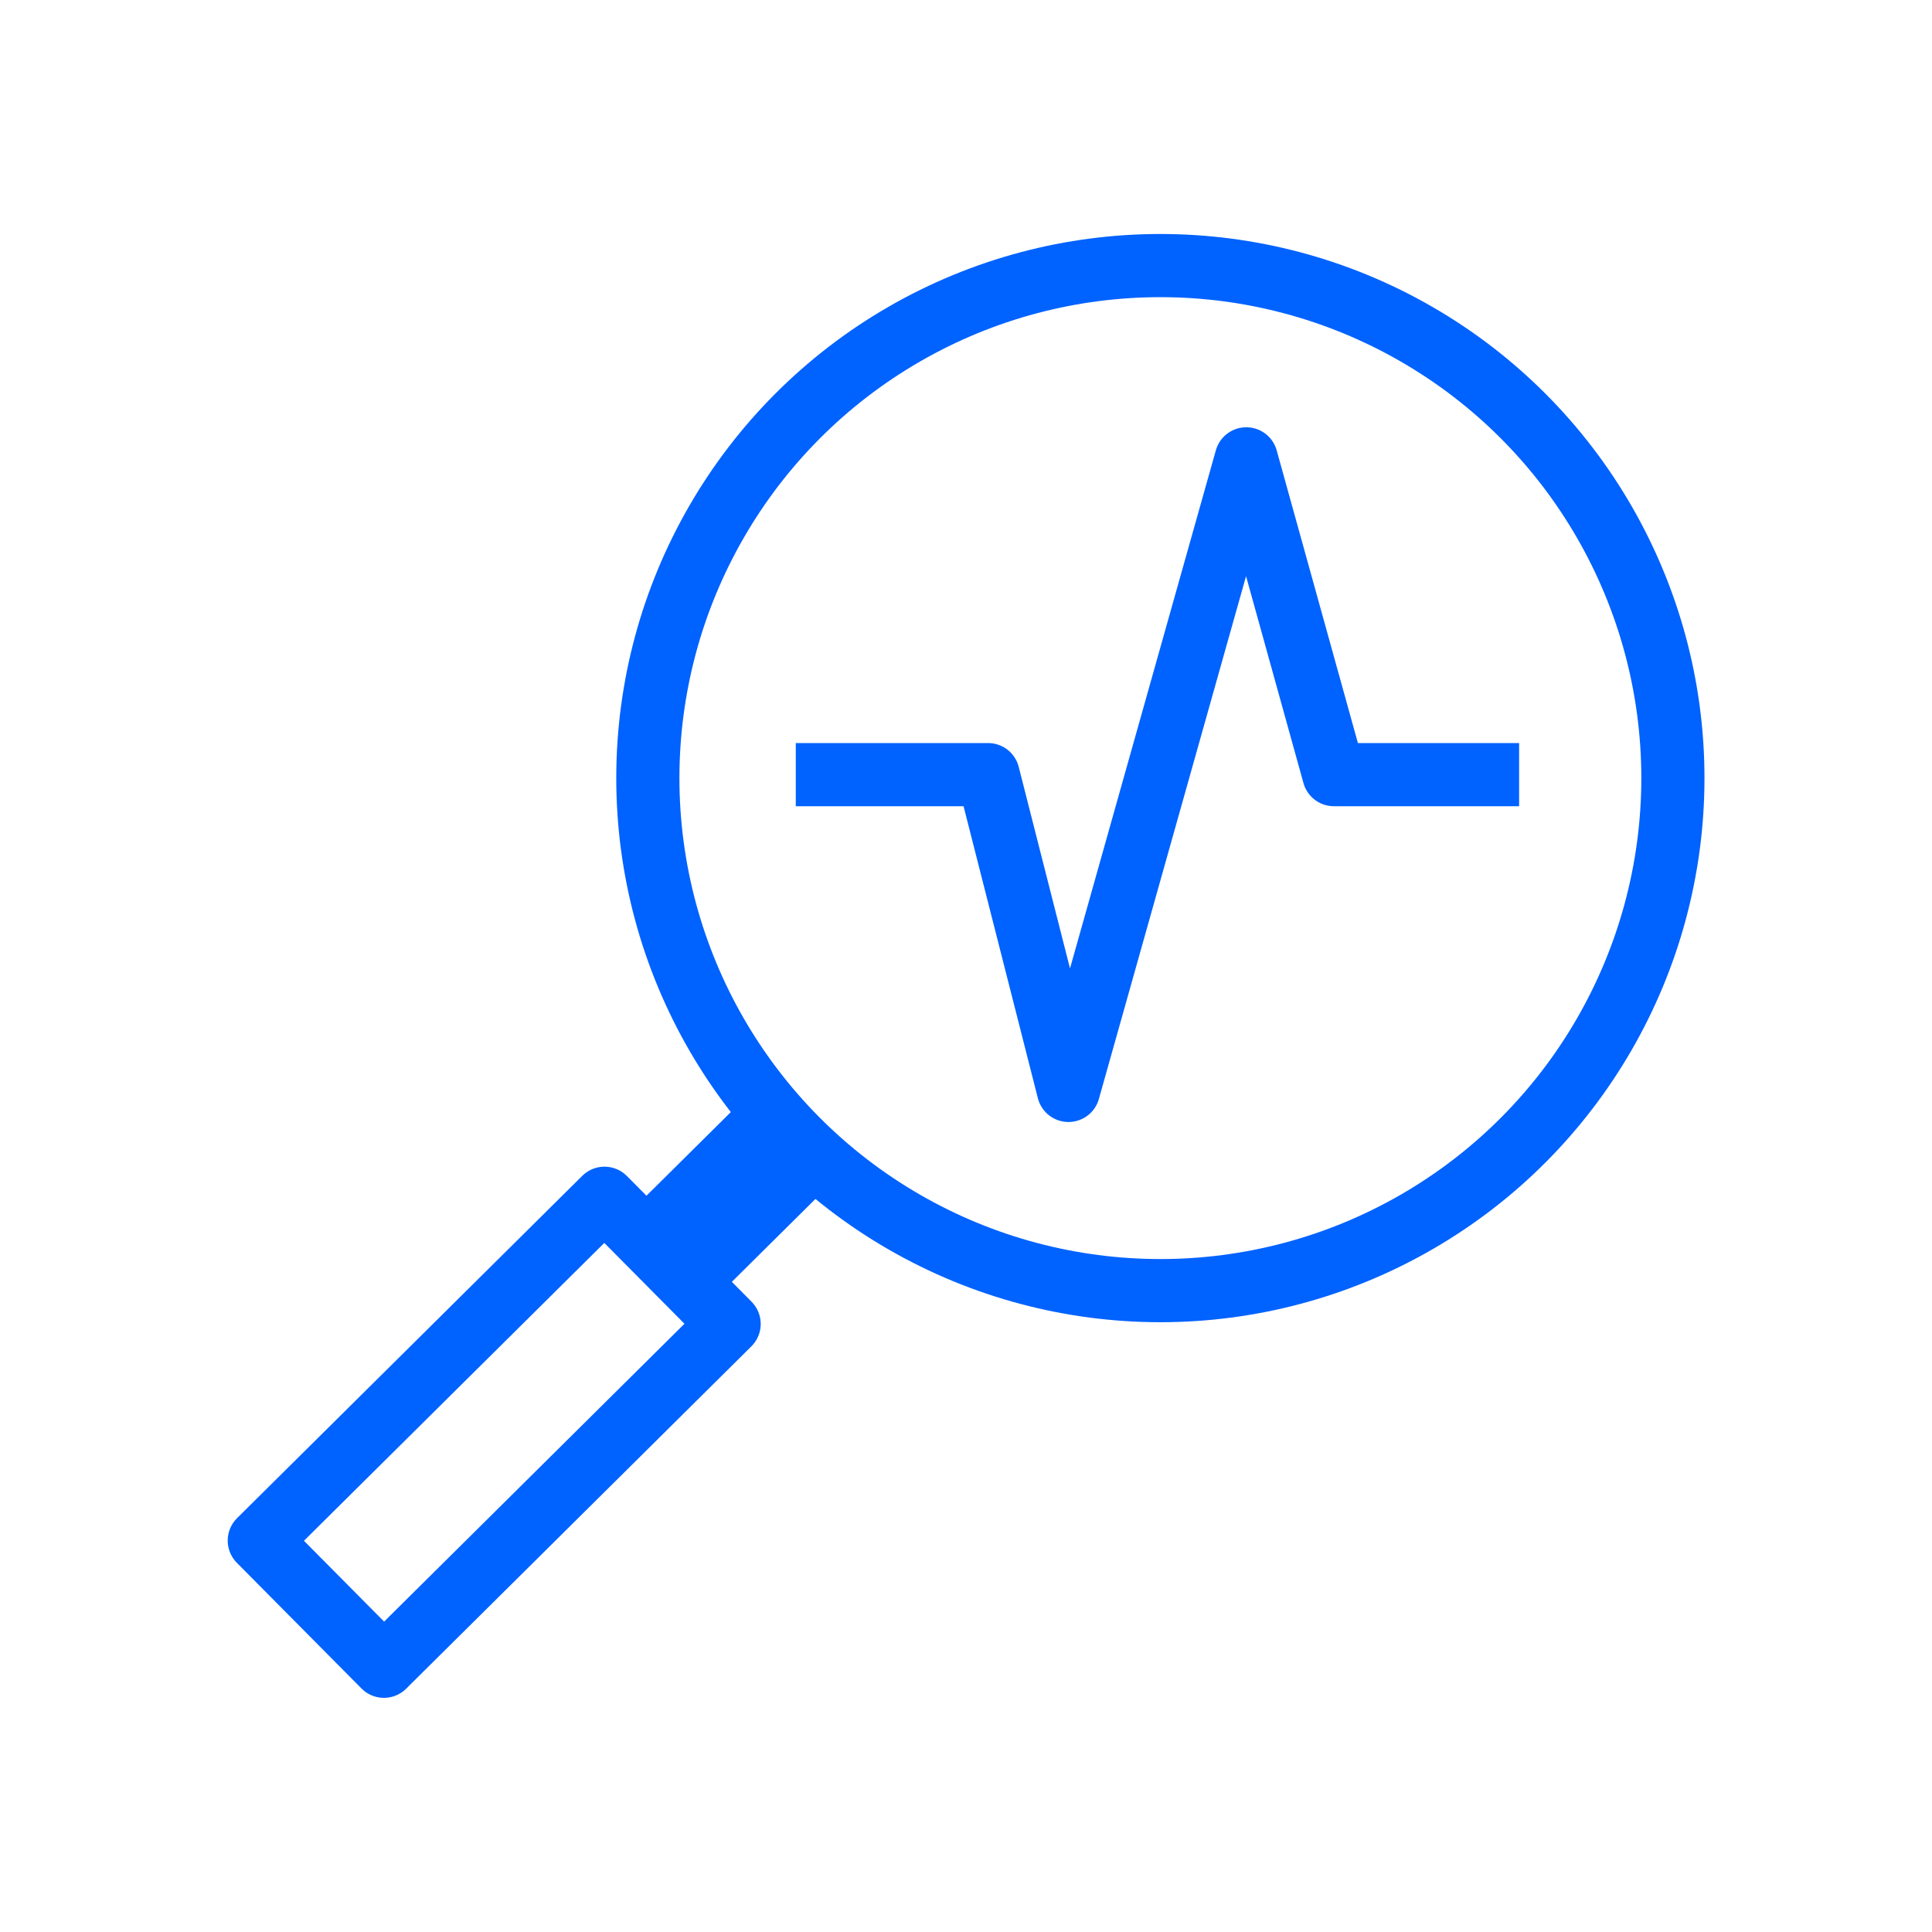
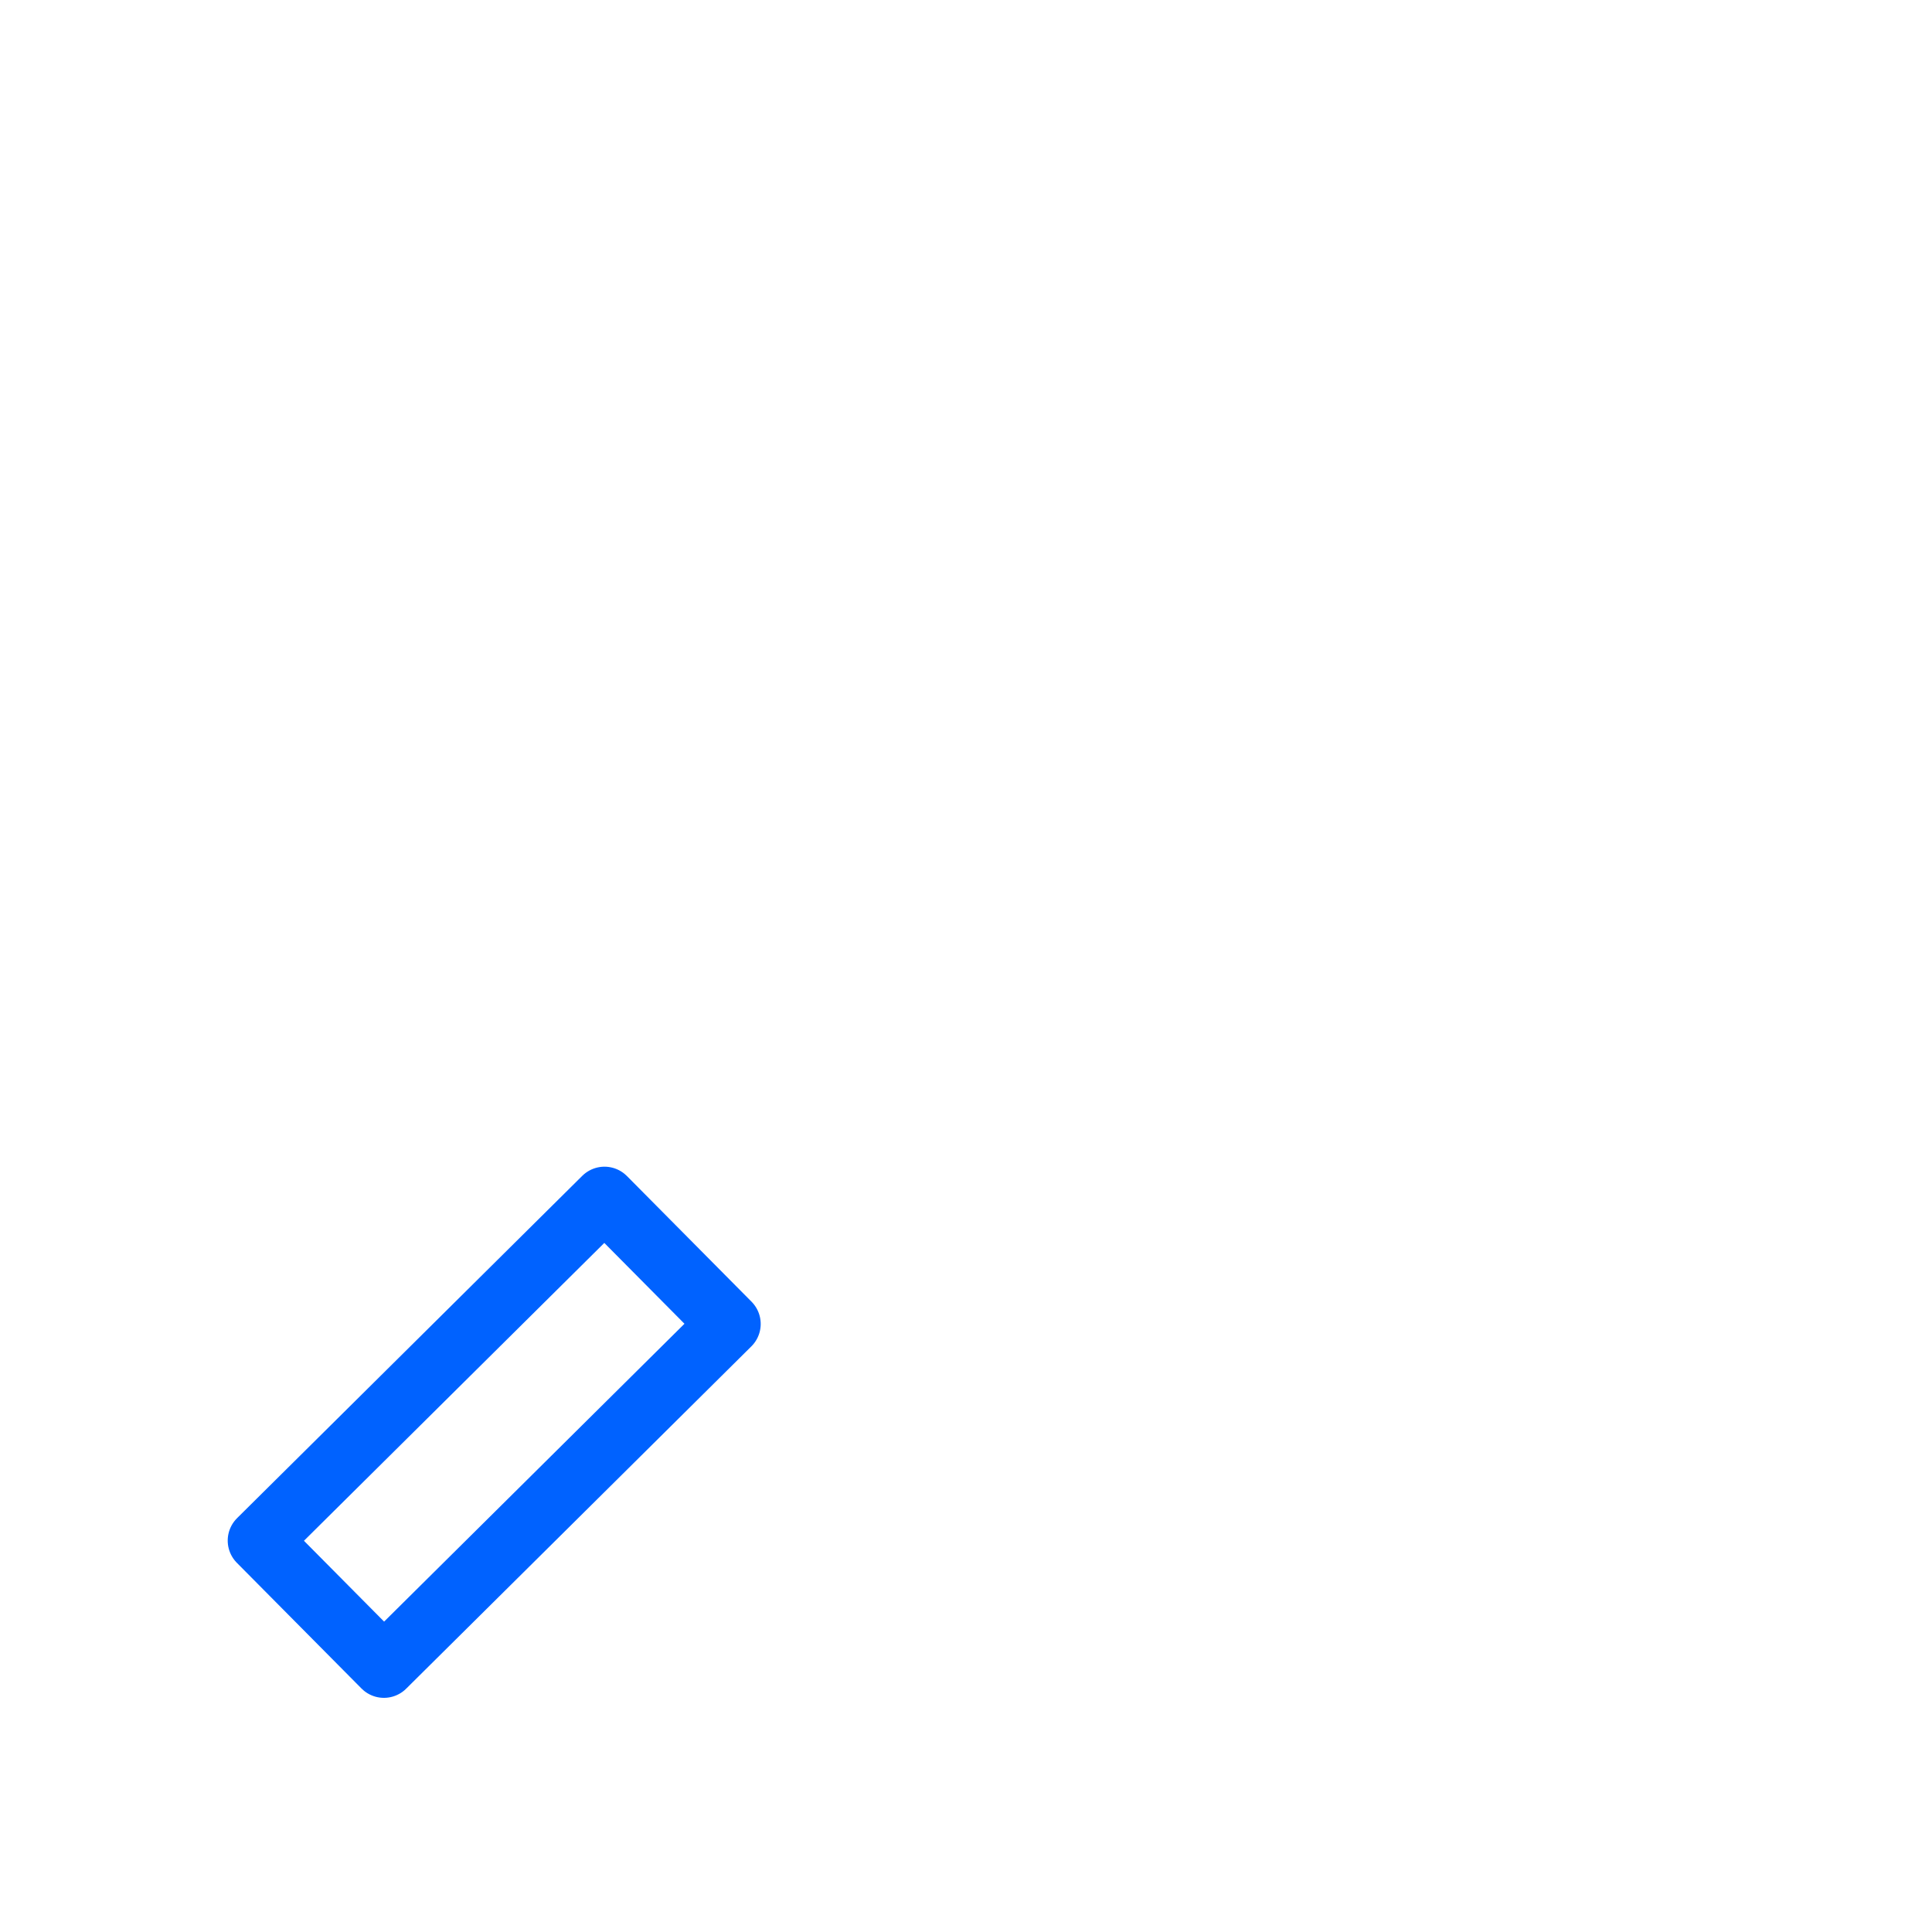
<svg xmlns="http://www.w3.org/2000/svg" id="_Слой_1" data-name="Слой 1" viewBox="0 0 122.36 122.36">
-   <polyline points="50.4 49.06 62.58 49.06 67.67 69.06 73.3 49.06 78.93 29.06 84.48 49.06 96.21 49.06" fill="none" stroke="#0062ff" stroke-linejoin="round" stroke-width="4" />
  <g>
-     <circle cx="73.49" cy="49.28" r="32.46" fill="none" stroke="#0062ff" stroke-linecap="round" stroke-linejoin="round" stroke-width="4" />
    <rect x="25.69" y="75.31" width="11.21" height="30.79" transform="translate(73.67 4.62) rotate(45.24)" fill="none" stroke="#0062ff" stroke-linejoin="round" stroke-width="4" />
-     <rect x="44.6" y="70.63" width="3.68" height="10.12" transform="translate(67.49 -10.59) rotate(45.24)" fill="none" stroke="#0062ff" stroke-linejoin="round" stroke-width="4" />
  </g>
</svg>